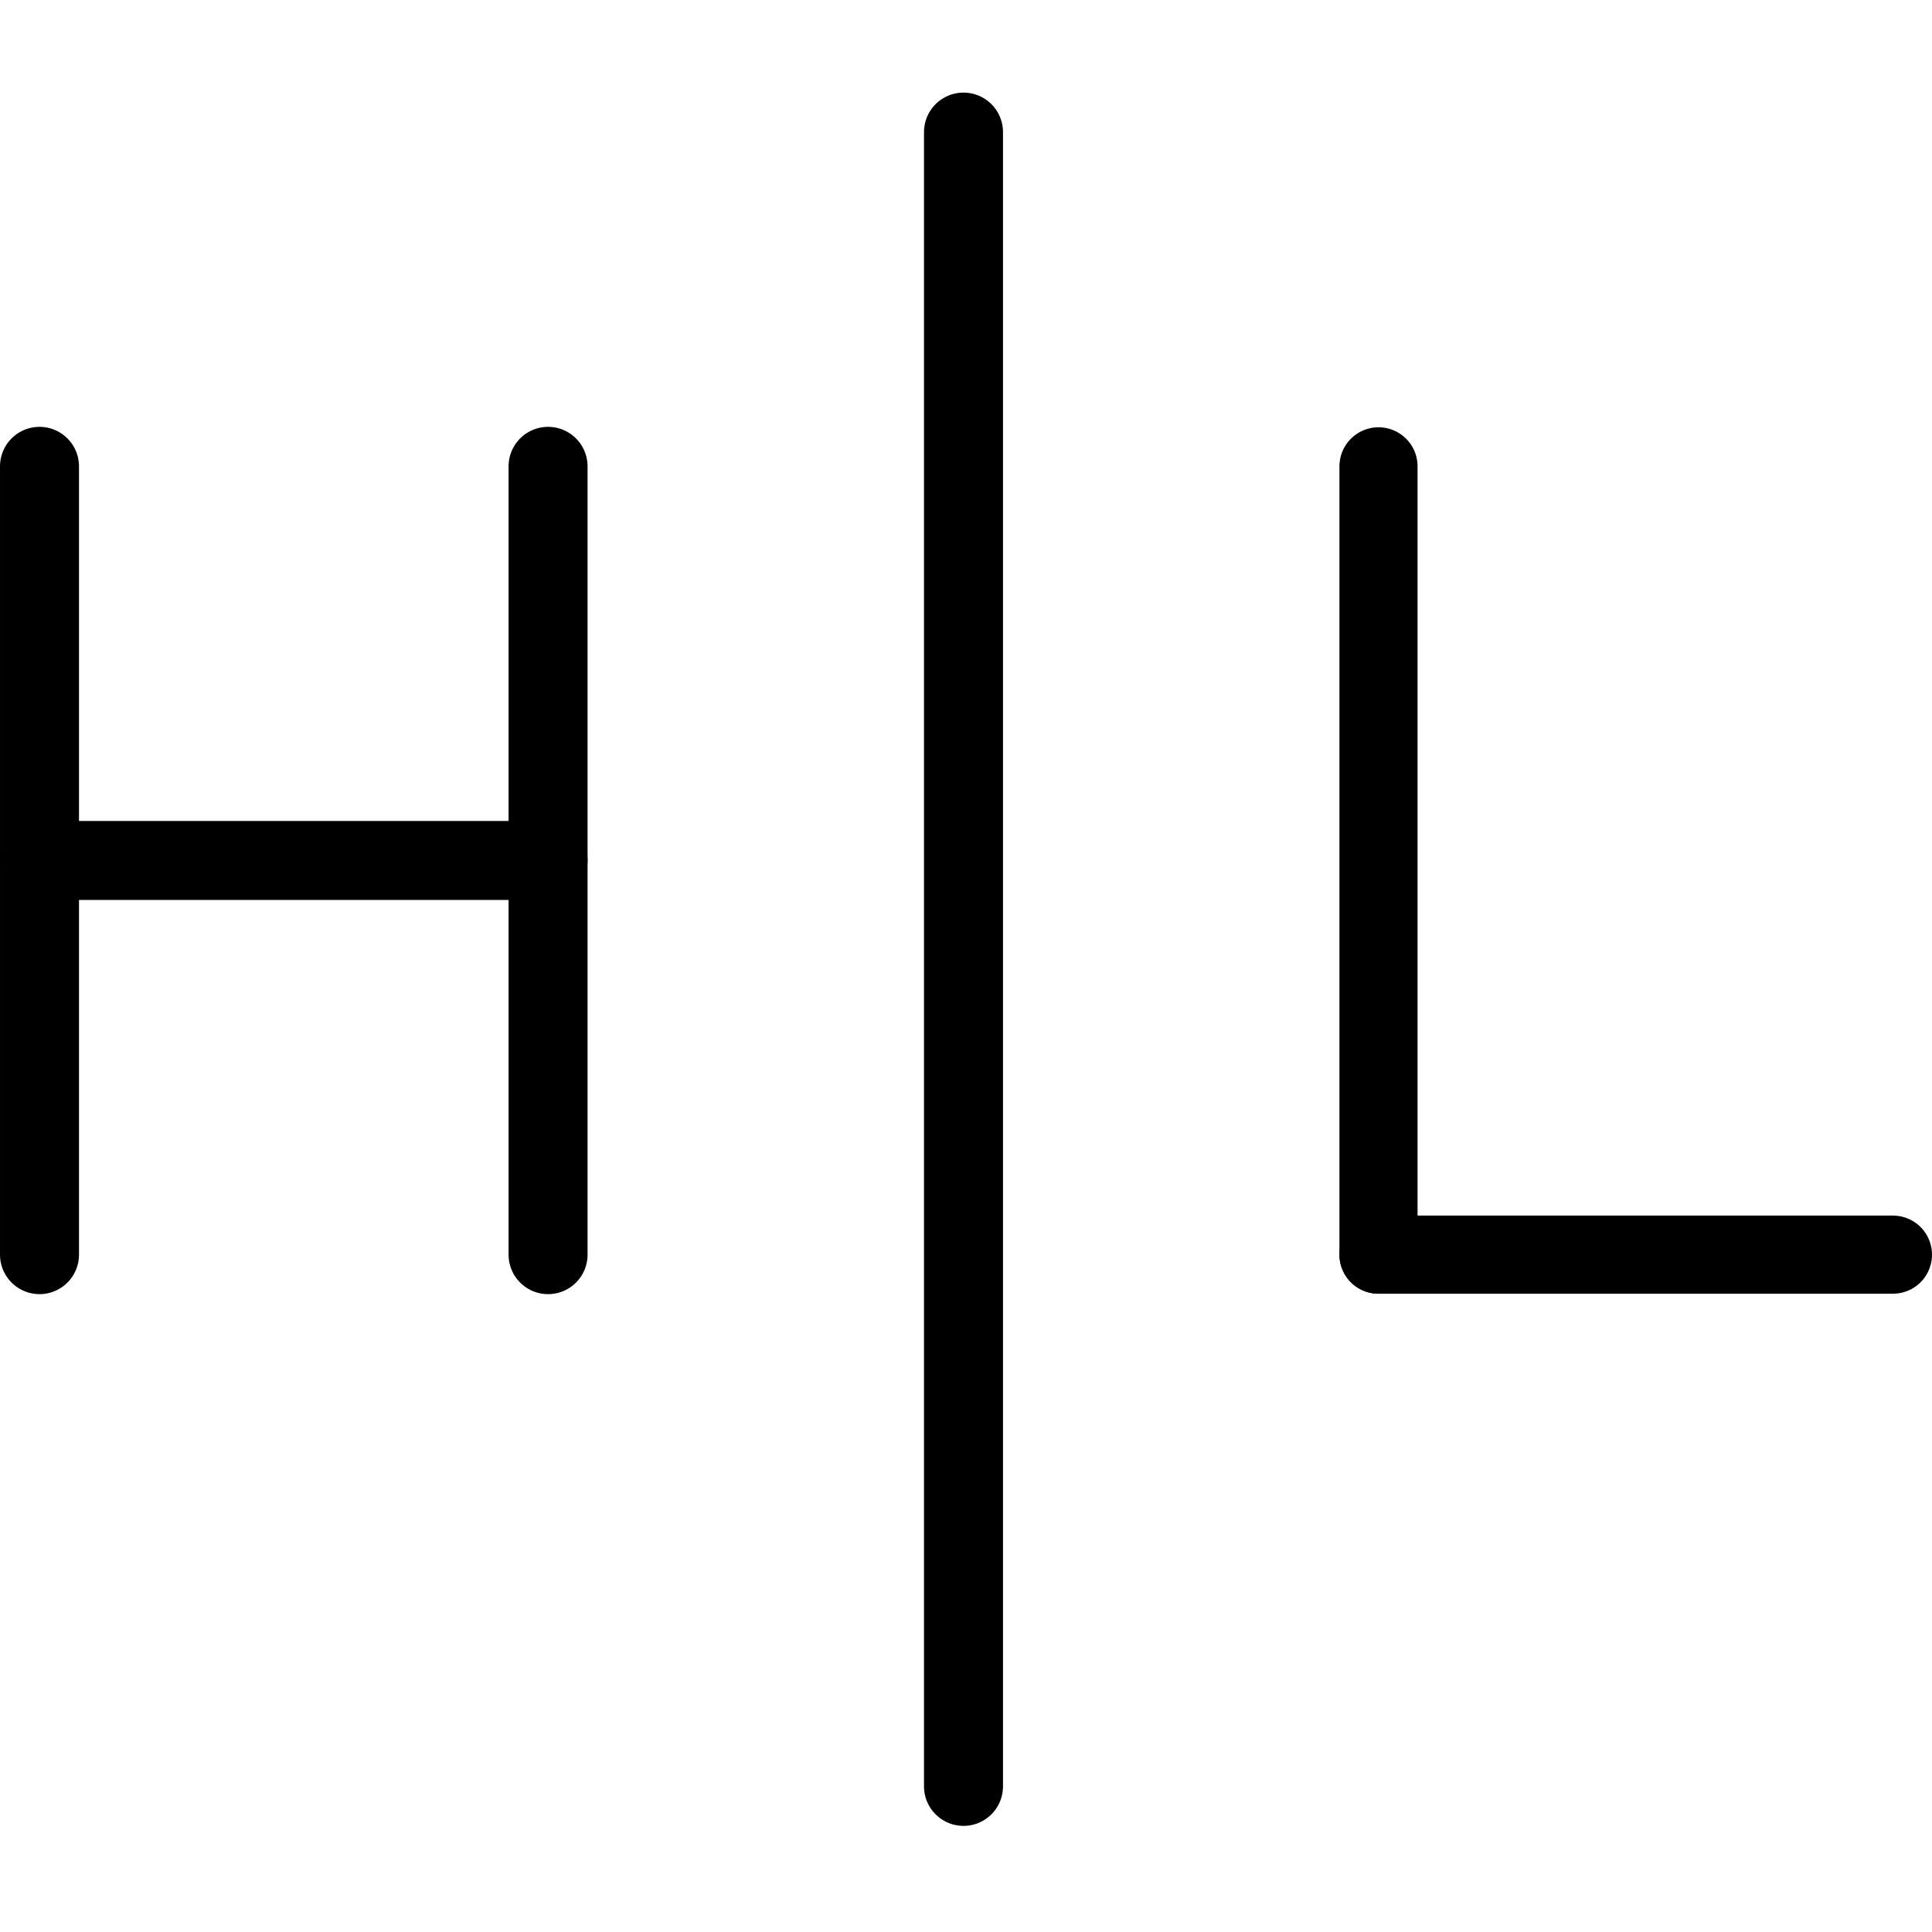
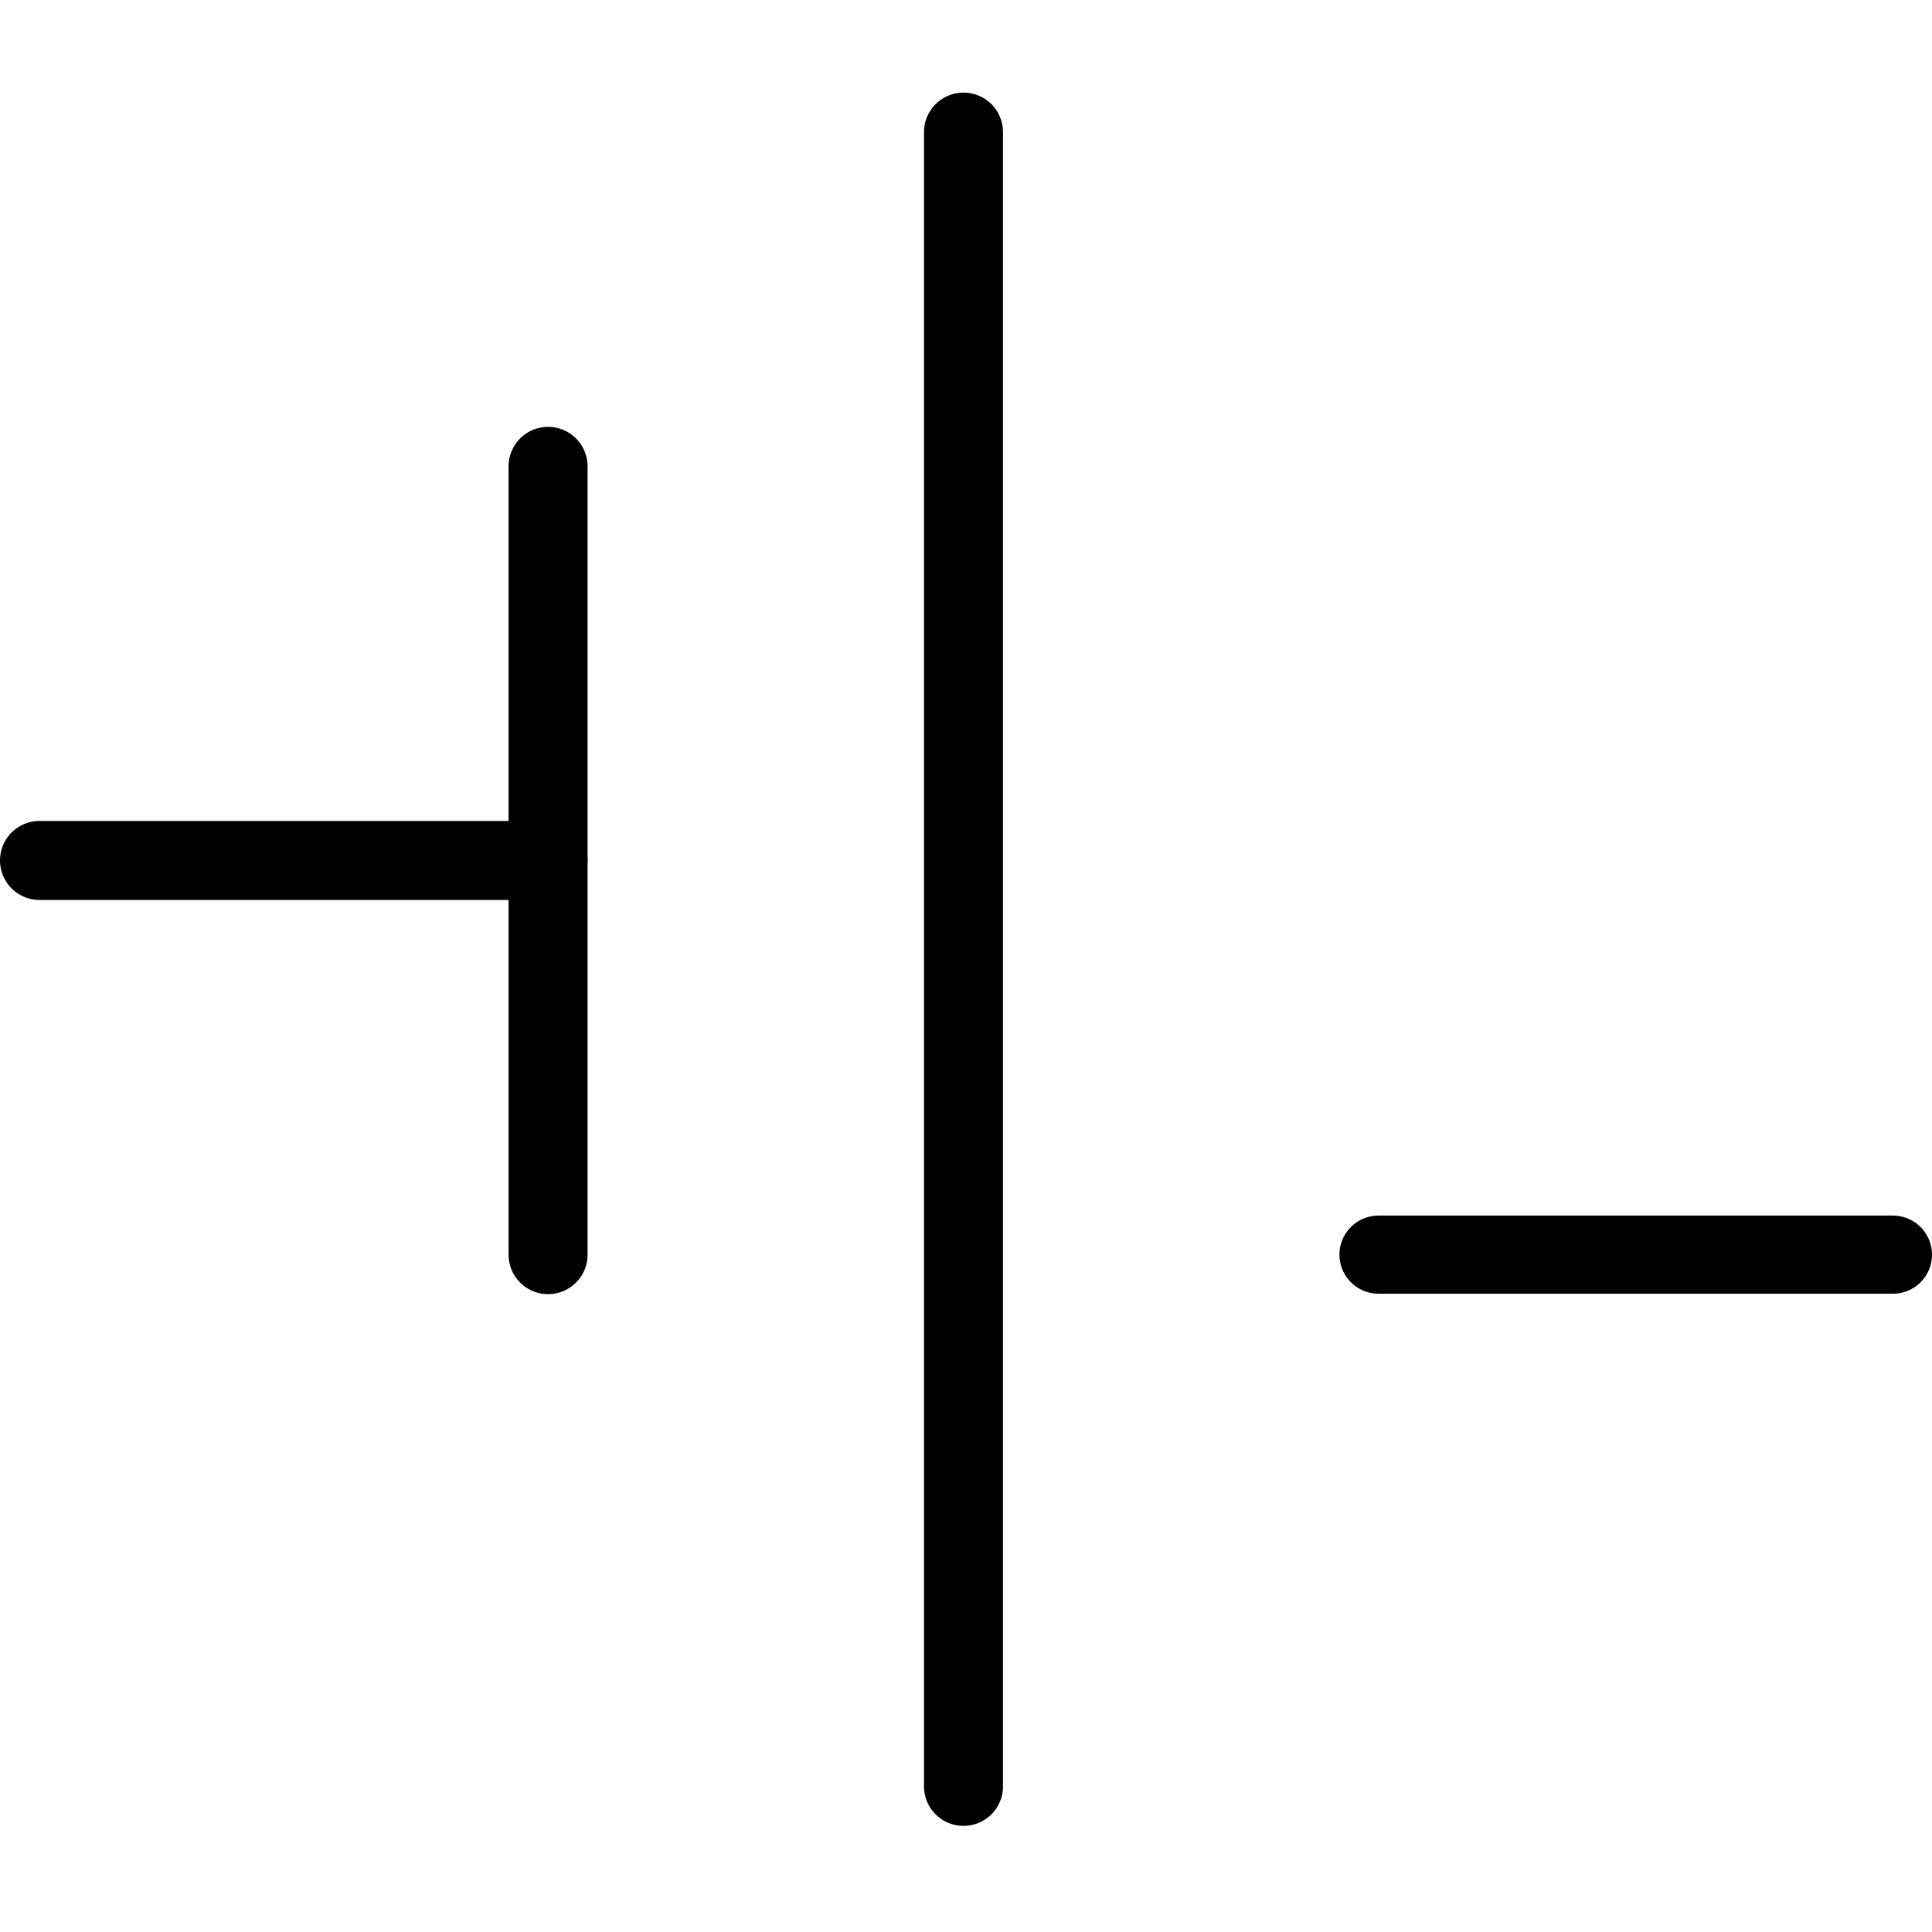
<svg xmlns="http://www.w3.org/2000/svg" xmlns:ns1="http://www.inkscape.org/namespaces/inkscape" xmlns:ns2="http://sodipodi.sourceforge.net/DTD/sodipodi-0.dtd" width="22.011mm" height="22.011mm" viewBox="0 -1.055 22.011 22.011" version="1.1" id="svg1" ns1:version="1.4 (86a8ad7, 2024-10-11)" ns2:docname="HL logo short square.svg" ns1:export-filename="C:\Users\AndersLarsen\HL logo short Black64x64.png" ns1:export-xdpi="73.853989" ns1:export-ydpi="73.853989">
  <ns2:namedview id="namedview1" pagecolor="#505050" bordercolor="#ffffff" borderopacity="1" ns1:showpageshadow="0" ns1:pageopacity="0" ns1:pagecheckerboard="1" ns1:deskcolor="#505050" ns1:document-units="mm" showguides="true" ns1:zoom="2.5953239" ns1:cx="187.45252" ns1:cy="111.93208" ns1:window-width="2832" ns1:window-height="1211" ns1:window-x="281" ns1:window-y="120" ns1:window-maximized="1" ns1:current-layer="layer1" showgrid="false" />
  <defs id="defs1" />
  <g ns1:label="Layer 1" ns1:groupmode="layer" id="layer1" transform="translate(-71.499,-5.709)">
    <g id="g18" transform="translate(-45.264,-140.077)" style="fill:#000000;stroke:#000000">
-       <path style="fill:#000000;fill-opacity:1;stroke:#000000;stroke-width:0.9;stroke-linecap:round;stroke-linejoin:bevel;stroke-dasharray:none;stroke-opacity:1" d="m 117.213,150.044 v 8.981" id="path4-7-5-3" ns2:nodetypes="cc" />
      <path style="fill:#000000;fill-opacity:1;stroke:#000000;stroke-width:0.9;stroke-linecap:round;stroke-linejoin:bevel;stroke-dasharray:none;stroke-opacity:1" d="m 123.007,150.044 v 8.981" id="path4-7-5-1-6" ns2:nodetypes="cc" />
      <path style="fill:#000000;fill-opacity:1;stroke:#000000;stroke-width:0.9;stroke-linecap:round;stroke-linejoin:bevel;stroke-dasharray:none;stroke-opacity:1" d="M 123.007,154.534 H 117.213" id="path4-7-5-2-1" ns2:nodetypes="cc" />
    </g>
    <g id="g19" transform="translate(-45.264,-140.077)" style="fill:#000000;stroke:#000000">
-       <path style="fill:#000000;fill-opacity:1;stroke:#000000;stroke-width:0.89;stroke-linecap:round;stroke-linejoin:bevel;stroke-dasharray:none;stroke-opacity:1" d="m 132.468,150.044 v 8.981" id="path4-7-5-5-3-6-3" ns2:nodetypes="cc" />
      <path style="fill:#000000;fill-opacity:1;stroke:#000000;stroke-width:0.89;stroke-linecap:round;stroke-linejoin:bevel;stroke-dasharray:none;stroke-opacity:1" d="m 138.329,159.025 h -5.861" id="path4-7-5-2-9-8-0-5" ns2:nodetypes="cc" />
    </g>
    <path style="fill:#000000;fill-opacity:1;stroke:#000000;stroke-width:0.9;stroke-linecap:round;stroke-linejoin:bevel;stroke-dasharray:none;stroke-opacity:1" d="M 82.476,6.159 V 25.006" id="path4-7-2-0-6-9" ns2:nodetypes="cc" />
  </g>
</svg>